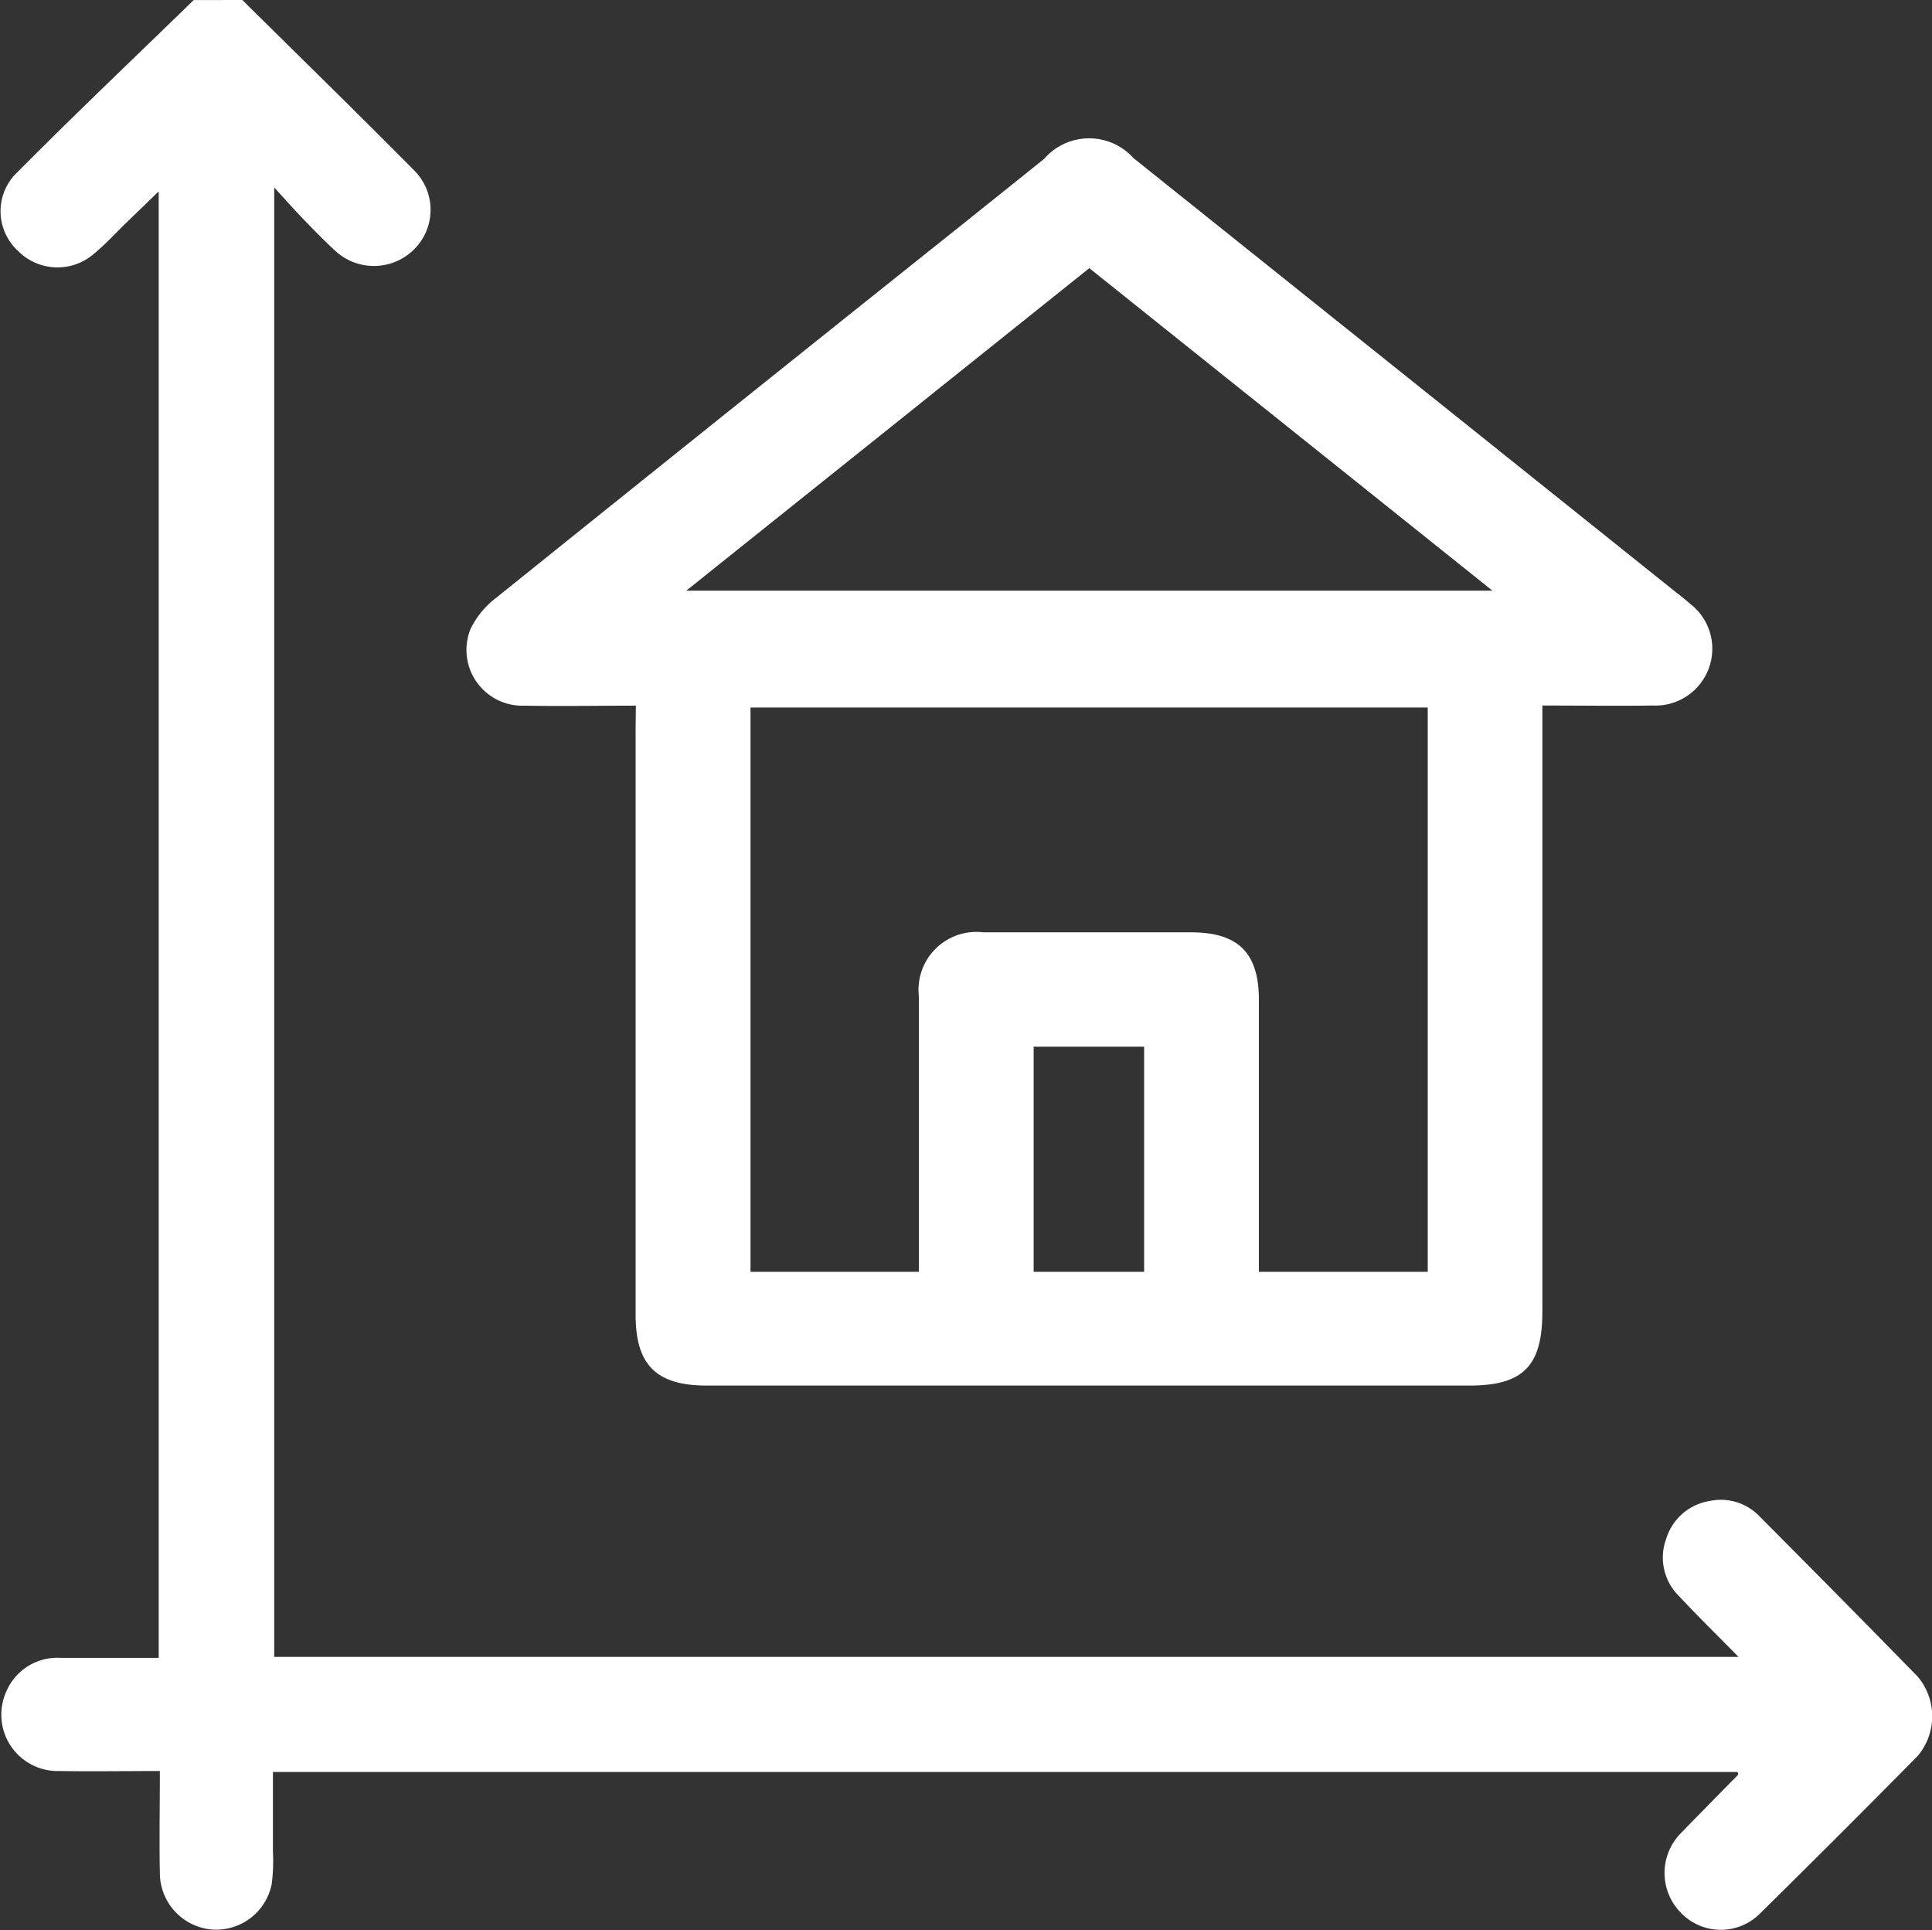
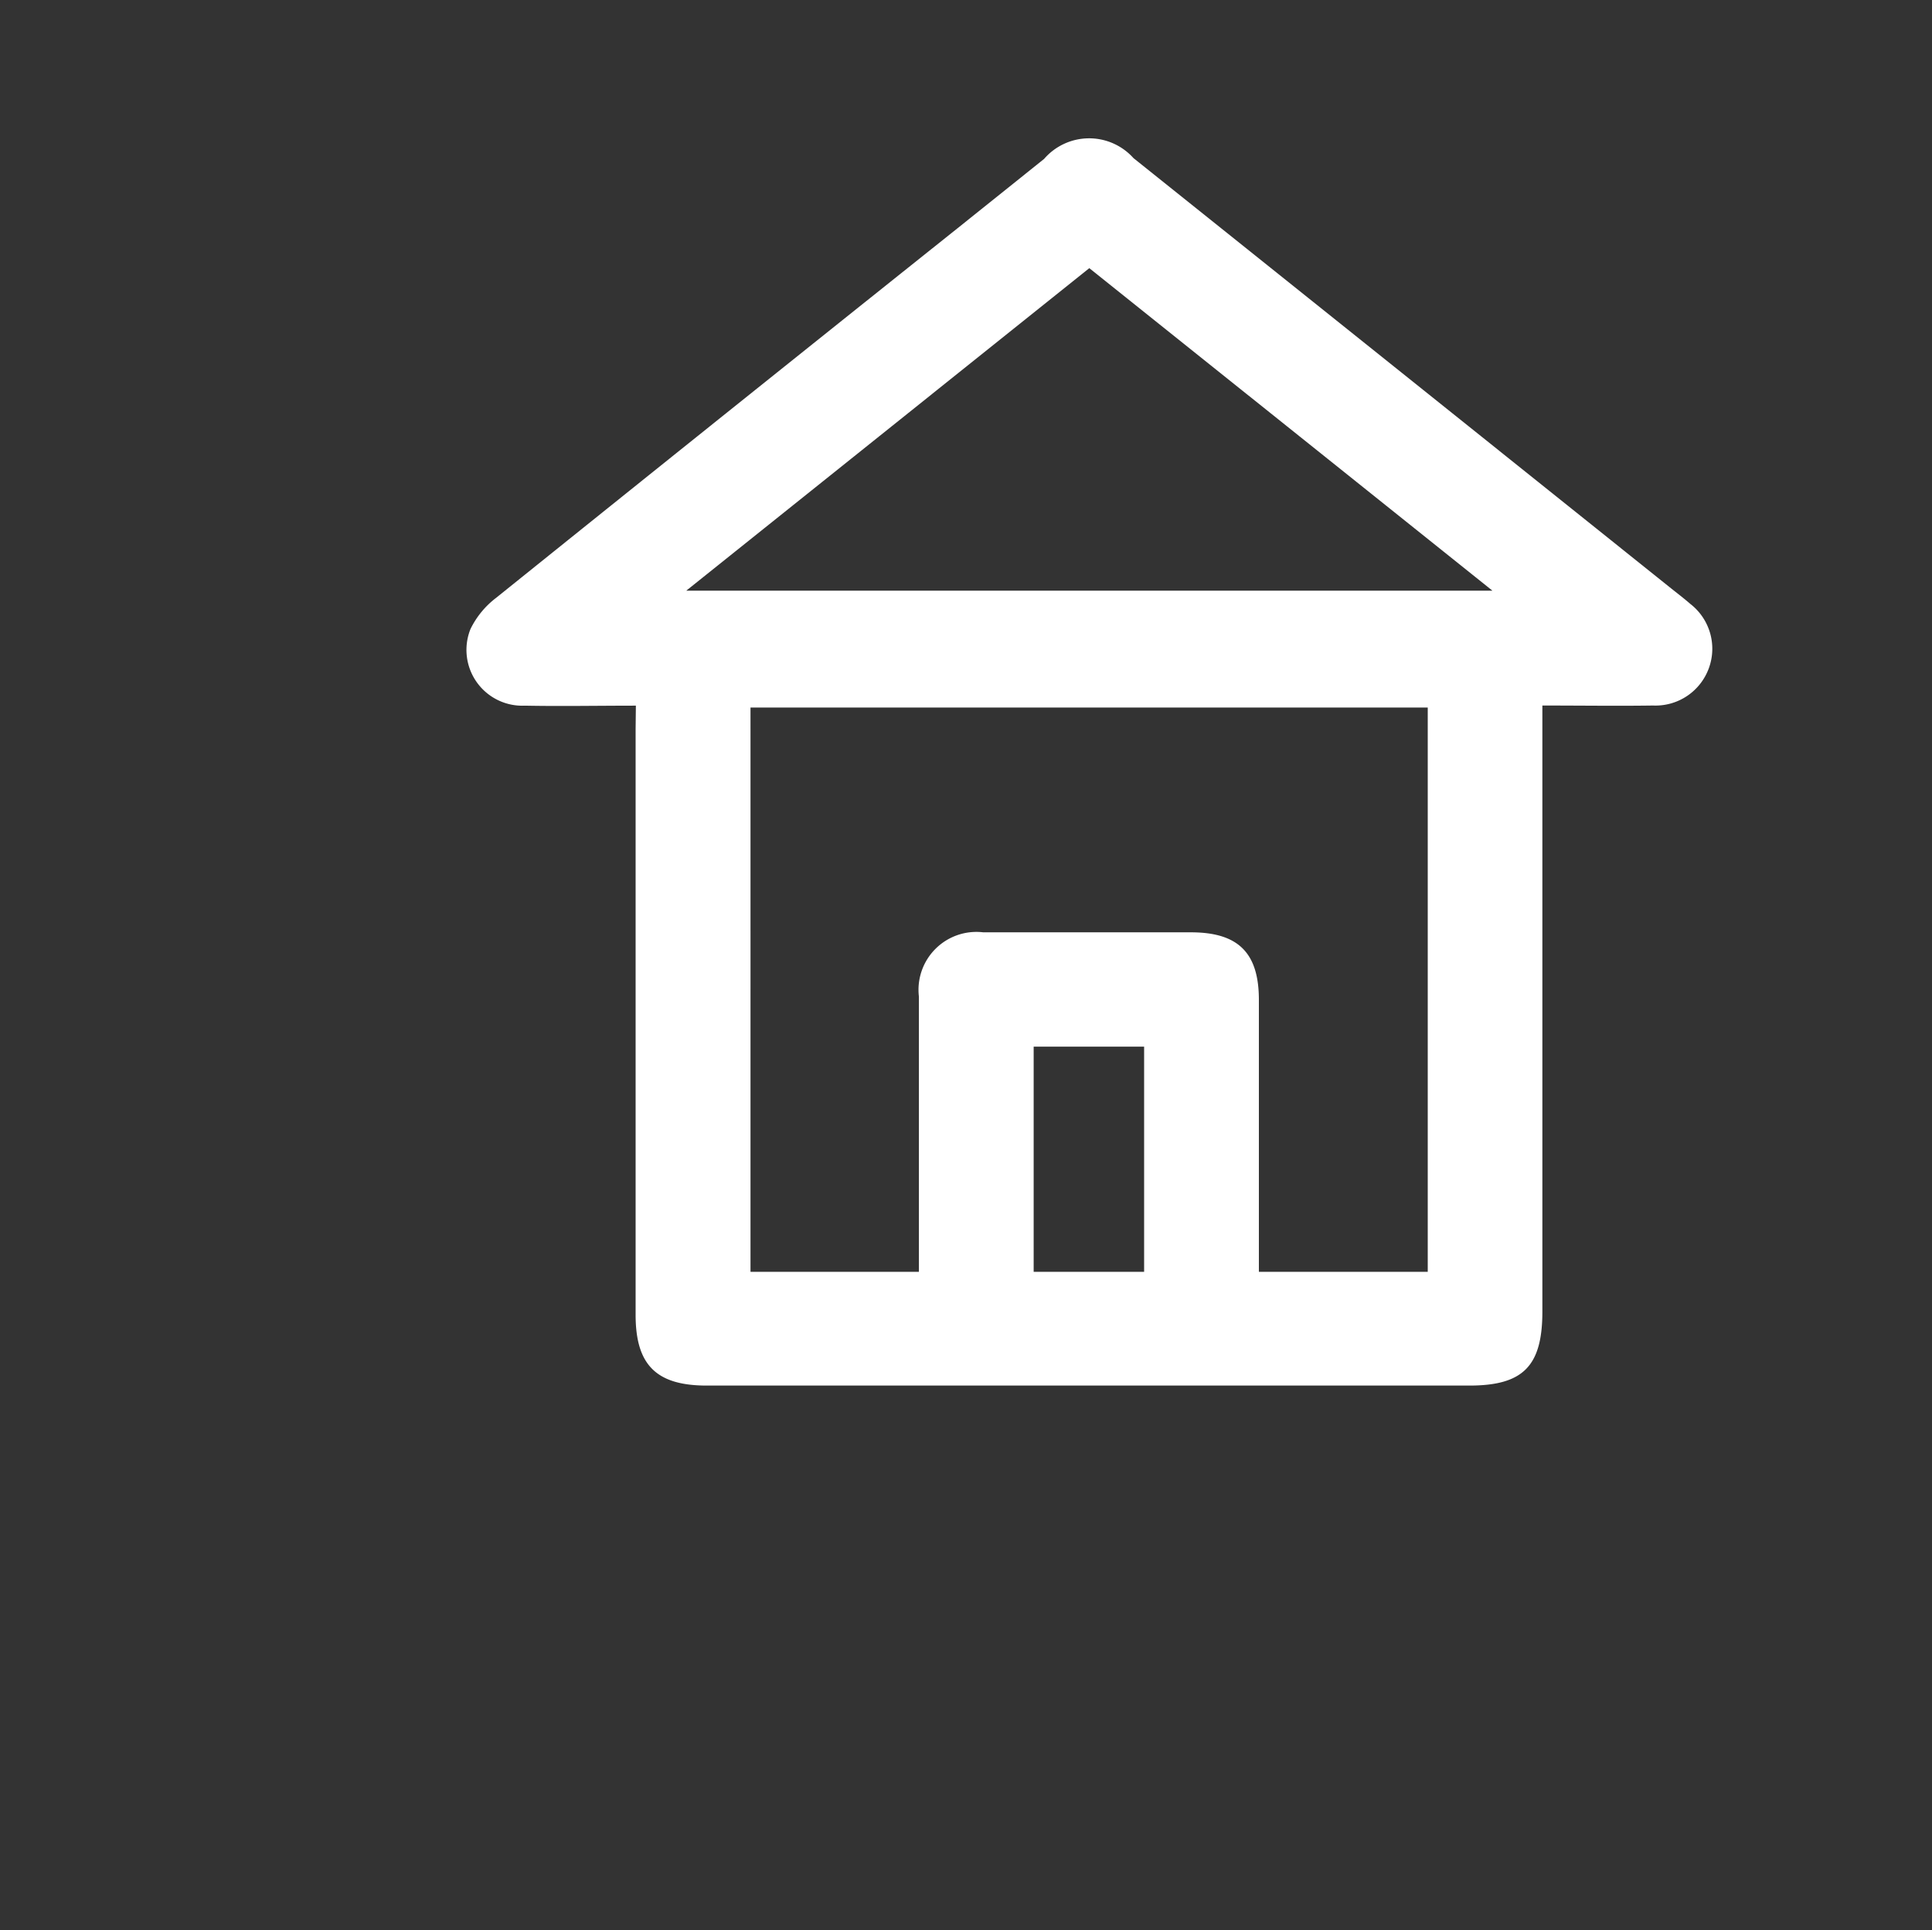
<svg xmlns="http://www.w3.org/2000/svg" width="30.034" height="30" viewBox="0 0 30.034 30">
  <rect x="0" y="0" width="30.034" height="30" fill="#333333" stroke="none" />
  <g transform="translate(581.71 -294.867)">
-     <path d="M-577.943,294.867c.888.878,1.782,1.751,2.661,2.638a.865.865,0,0,1,.006,1.241.885.885,0,0,1-1.243,0c-.158-.146-.308-.3-.458-.455s-.278-.3-.47-.51V320.62h22.763c-.331-.337-.634-.633-.922-.942a.841.841,0,0,1-.2-.9.846.846,0,0,1,.678-.582.831.831,0,0,1,.778.247q1.233,1.236,2.453,2.485a.956.956,0,0,1,0,1.23q-1.216,1.233-2.45,2.448a.86.86,0,0,1-1.238-.014.881.881,0,0,1,.015-1.242c.29-.3.588-.6.881-.9,0,0,0-.017-.009-.041h-22.769c0,.415,0,.831,0,1.247a2.7,2.7,0,0,1-.02.5.881.881,0,0,1-.946.7.884.884,0,0,1-.792-.874c-.01-.517,0-1.034,0-1.588-.535,0-1.05.008-1.565,0a.876.876,0,0,1-.826-1.227.861.861,0,0,1,.839-.532c.506,0,1.012,0,1.534,0V297.842l-.489.473c-.176.17-.341.352-.53.507a.864.864,0,0,1-1.173-.06.836.836,0,0,1-.052-1.171c.914-.922,1.857-1.817,2.788-2.723Z" fill="#fff" />
    <path d="M-456.13,340.2c-.6,0-1.162.011-1.726,0a.868.868,0,0,1-.845-1.191,1.356,1.356,0,0,1,.4-.486q3.578-2.877,7.166-5.739l1.351-1.082a.926.926,0,0,1,1.39-.012q4.169,3.334,8.336,6.67c.107.086.216.168.319.258a.881.881,0,0,1,.289,1,.883.883,0,0,1-.867.58c-.557.008-1.114,0-1.721,0v.382q0,4.518,0,9.037c0,.851-.3,1.151-1.137,1.151h-11.853c-.784,0-1.106-.32-1.106-1.1q0-4.548,0-9.1Zm4.4,8.8v-.377c0-1.3,0-2.6,0-3.9a.9.9,0,0,1,1-1q1.614,0,3.227,0c.736,0,1.057.317,1.058,1.047q0,1.936,0,3.873V349h2.625v-8.771h-10.528V349Zm2.649-15.6-6.266,5.013h12.533Zm.852,15.6v-3.5h-1.717V349Z" transform="translate(-115.695 -34.365)" fill="#fff" />
  </g>
</svg>